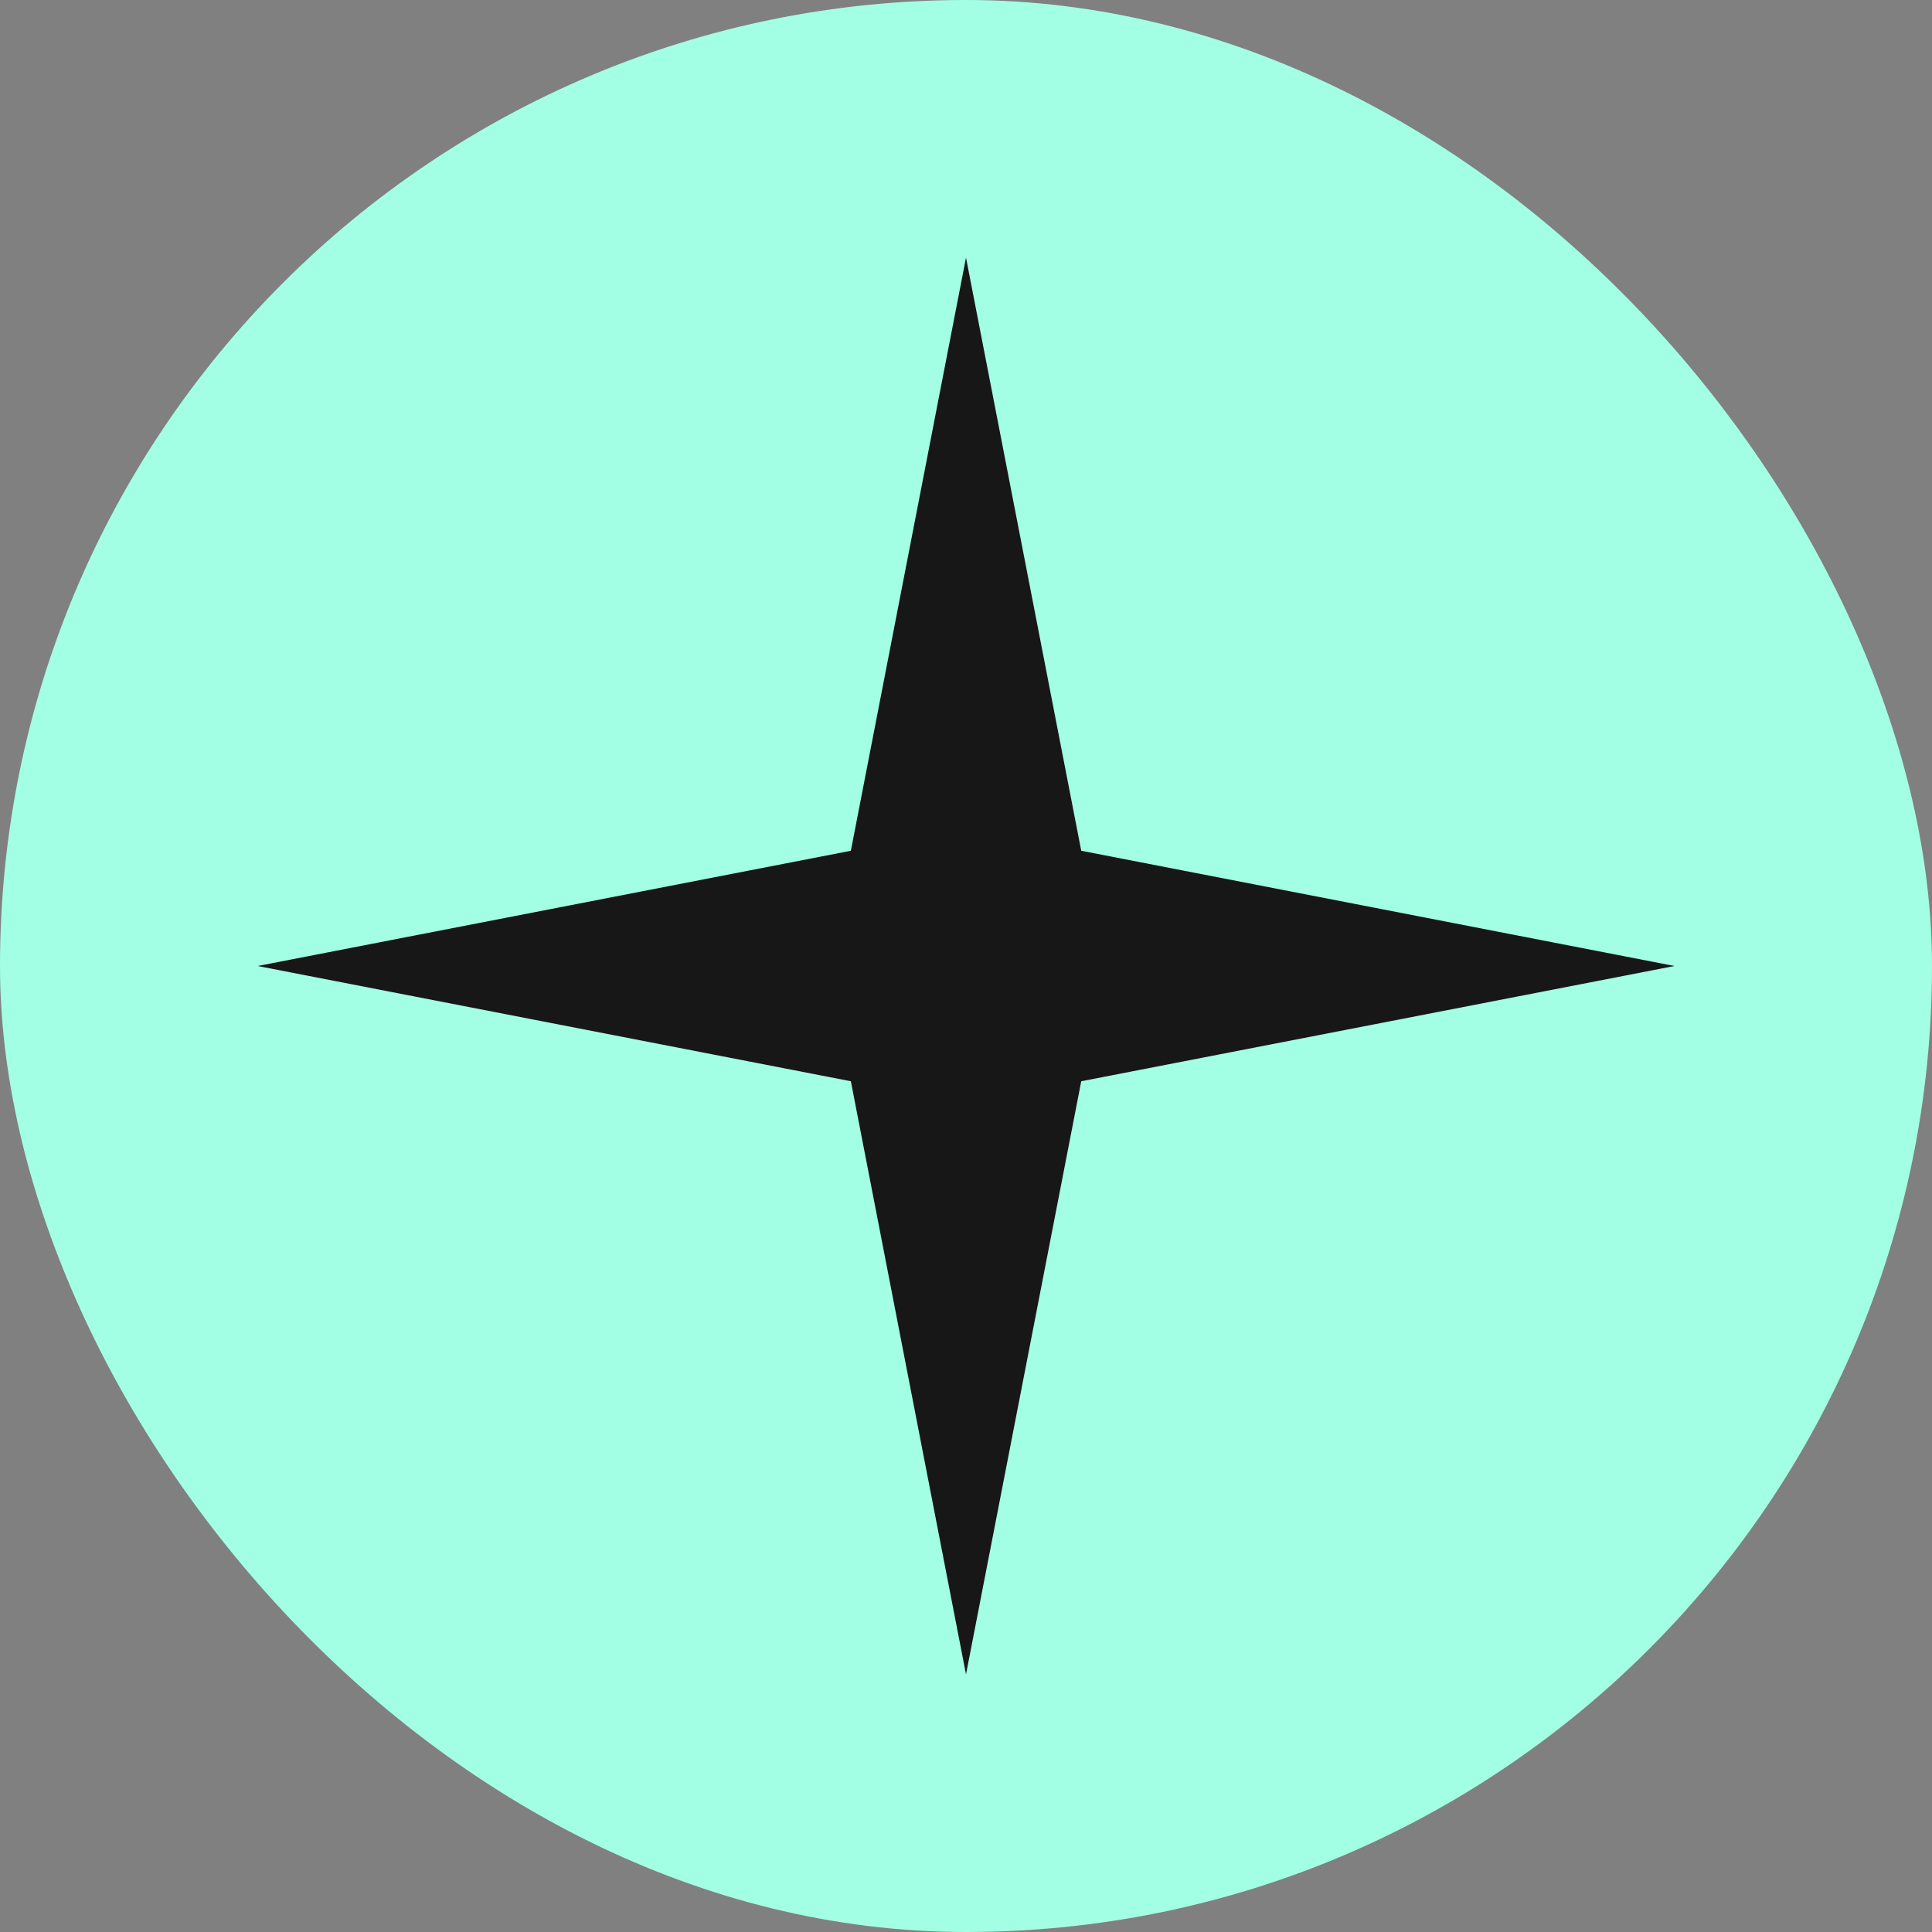
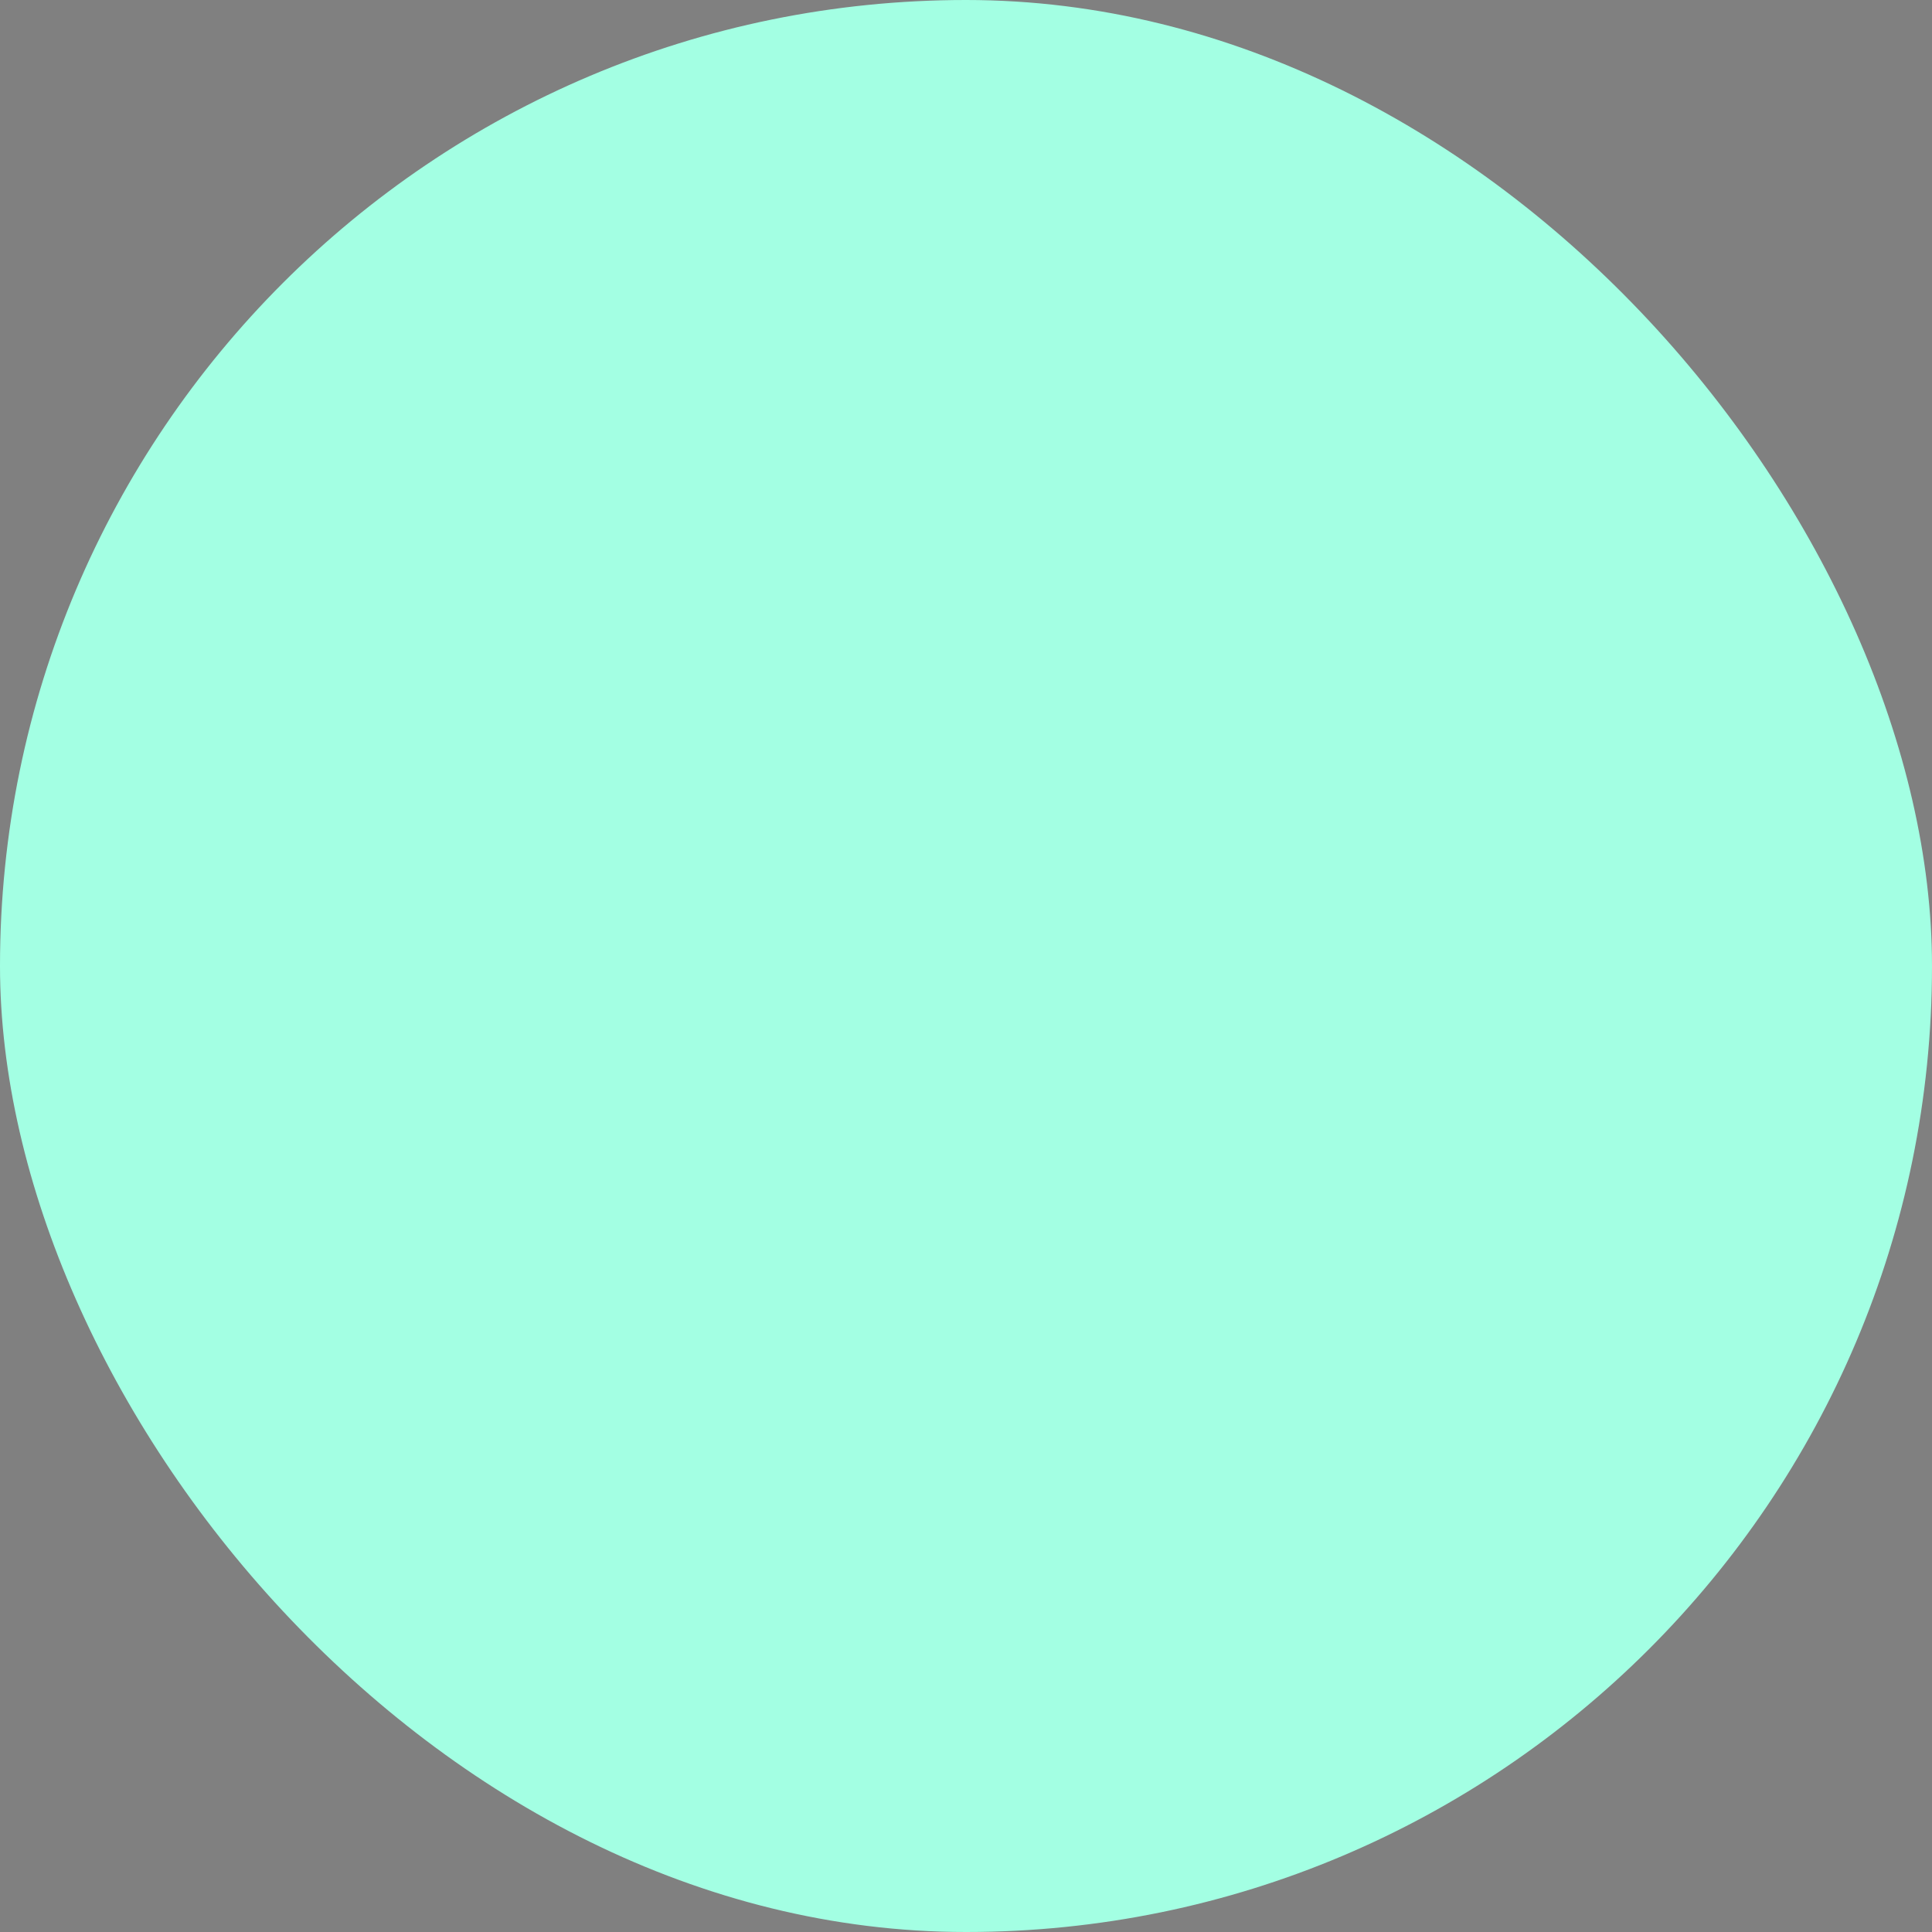
<svg xmlns="http://www.w3.org/2000/svg" width="20" height="20" viewBox="0 0 20 20" fill="none">
  <rect x="0" y="0" width="20" height="20" fill="#808080" stroke="none" />
  <rect width="20" height="20" rx="10" fill="#A3FFE3" />
-   <path d="M10 2.667L11.193 8.807L17.334 10L11.193 11.193L10 17.333L8.808 11.193L2.667 10L8.808 8.807L10 2.667Z" fill="#171717" />
</svg>